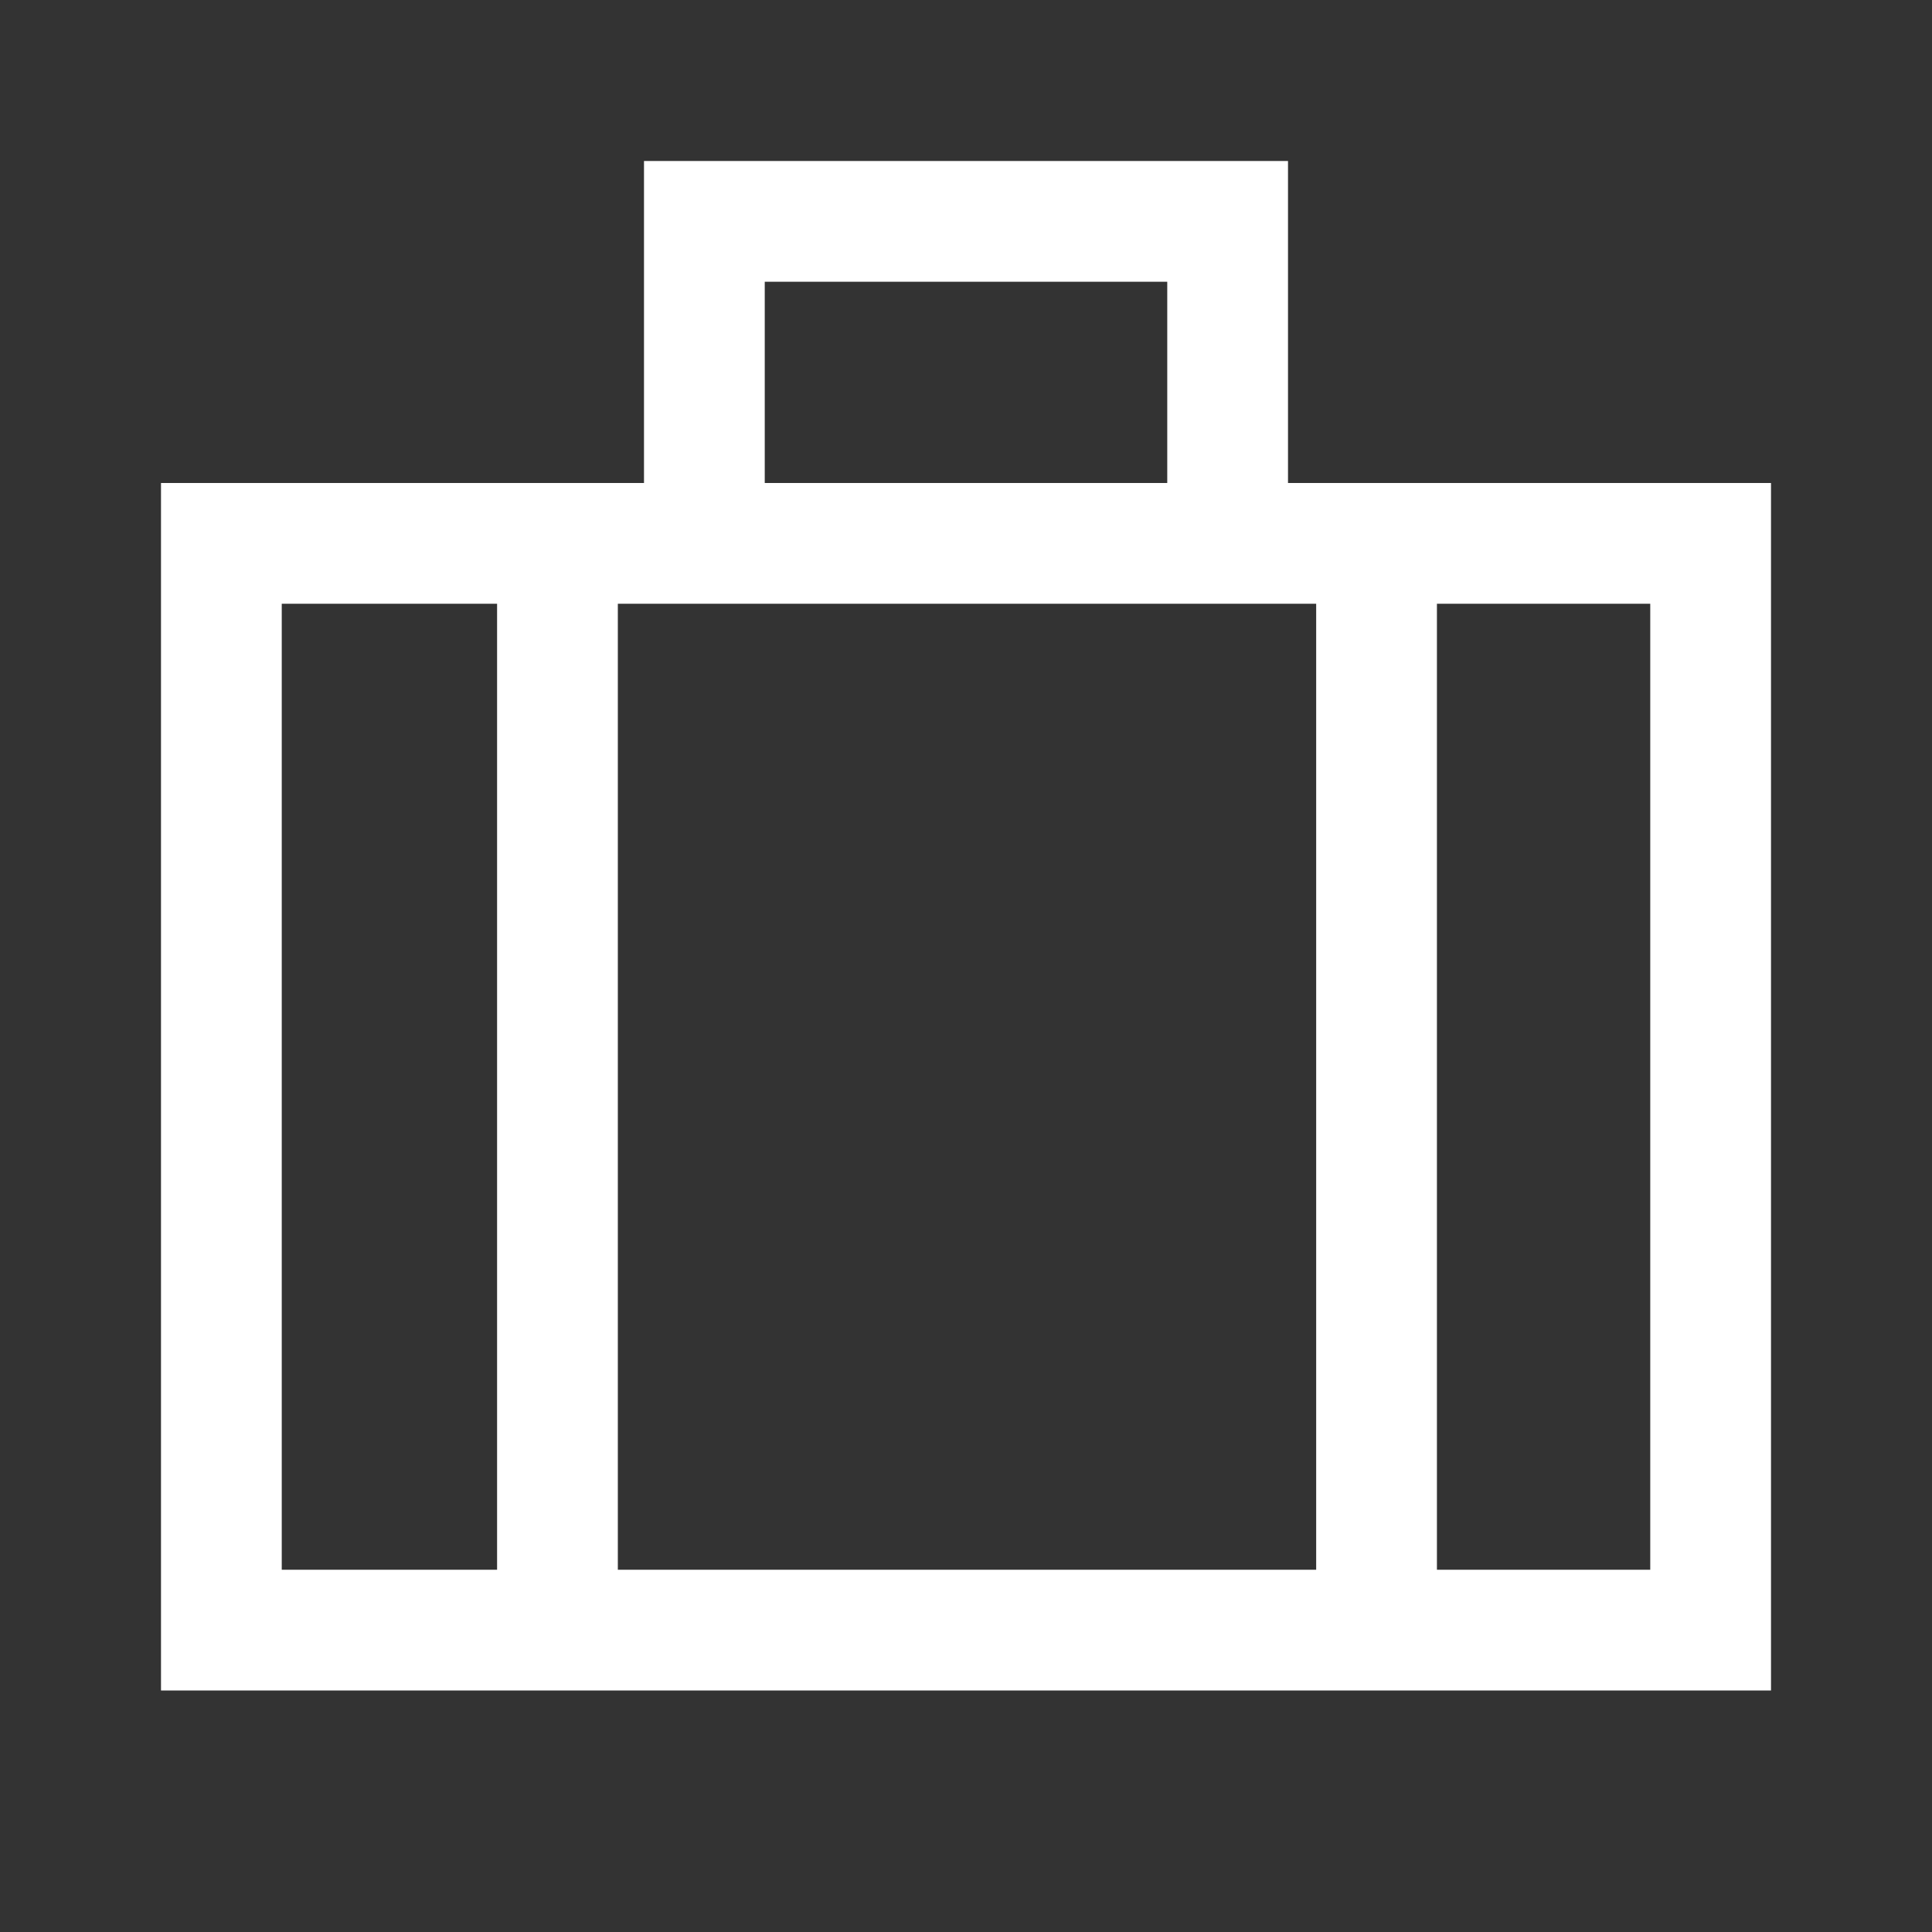
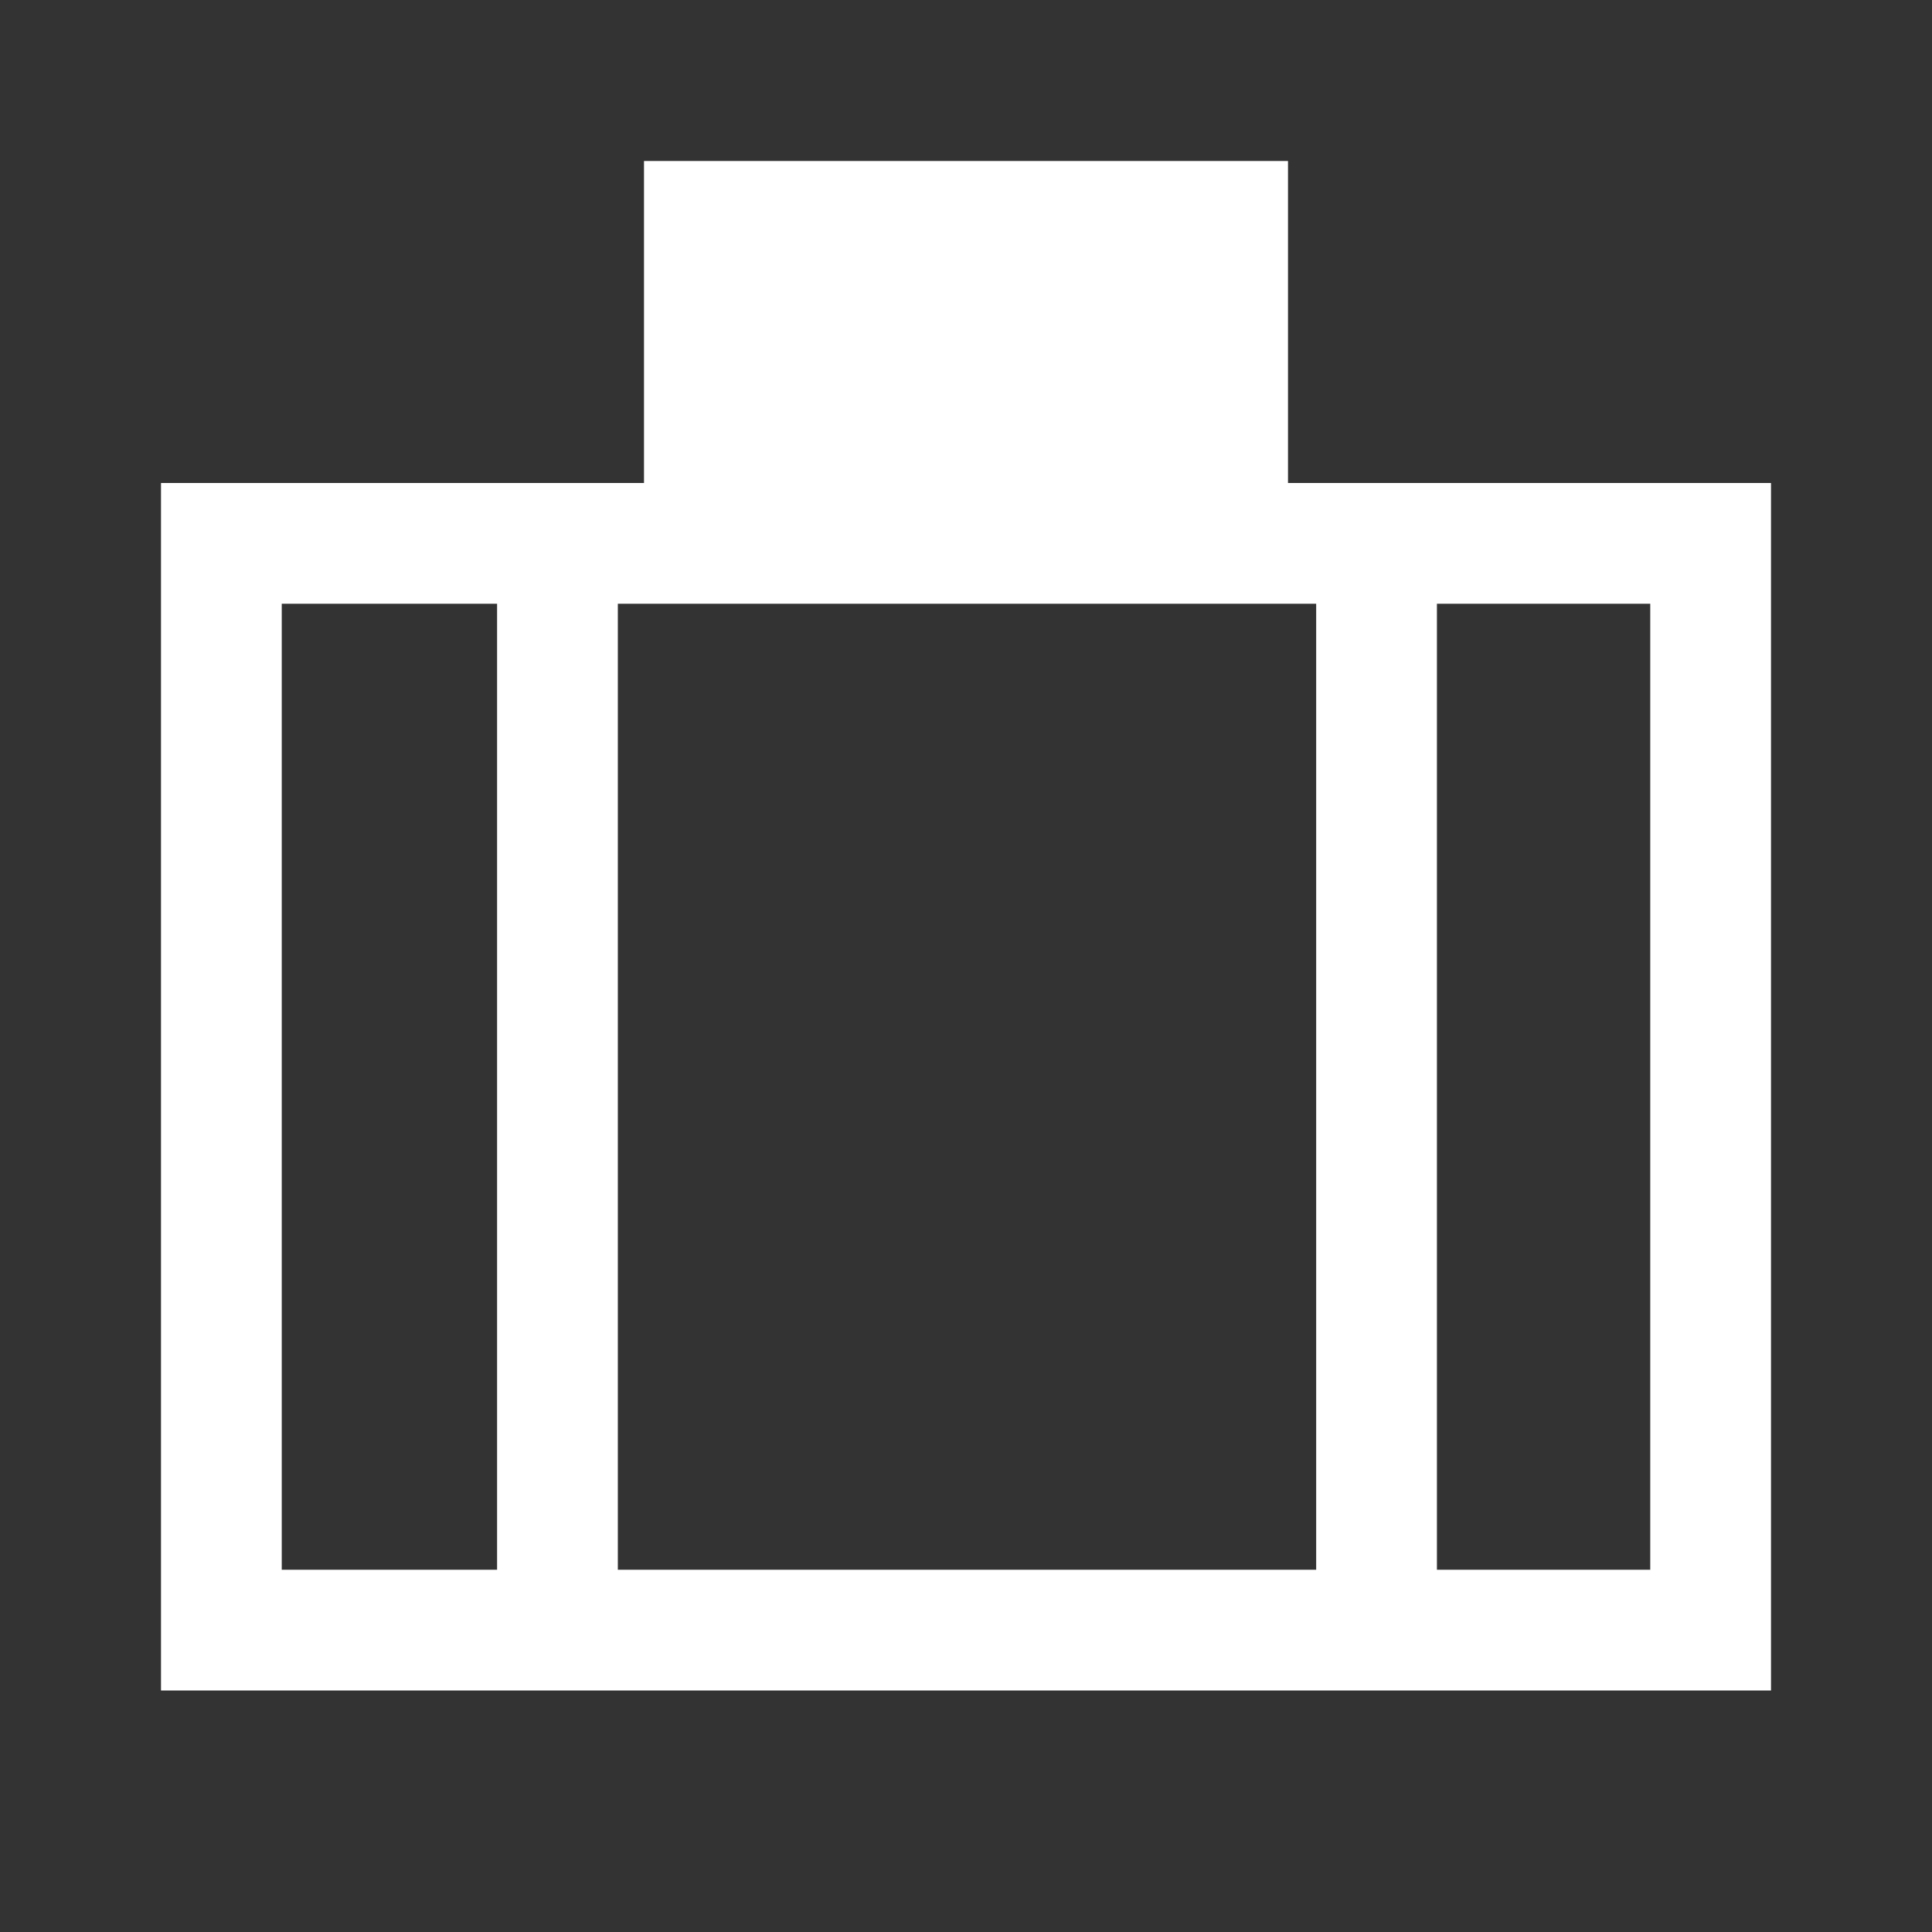
<svg xmlns="http://www.w3.org/2000/svg" width="24" height="24" viewBox="0 0 24 24" fill="none">
  <rect x="0" y="0" width="24" height="24" fill="#333333" stroke="none" />
-   <path d="M2 21V6H8V2H16V6H22V21H2ZM9.5 6H14.5V3.5H9.5V6ZM6.175 7.5H3.5V19.5H6.175V7.5ZM16.35 19.5V7.5H7.675V19.5H16.35ZM17.85 7.5V19.5H20.5V7.5H17.85Z" fill="white" />
+   <path d="M2 21V6H8V2H16V6H22V21H2ZM9.5 6V3.5H9.5V6ZM6.175 7.5H3.5V19.5H6.175V7.5ZM16.35 19.5V7.5H7.675V19.5H16.35ZM17.85 7.5V19.5H20.5V7.5H17.85Z" fill="white" />
</svg>